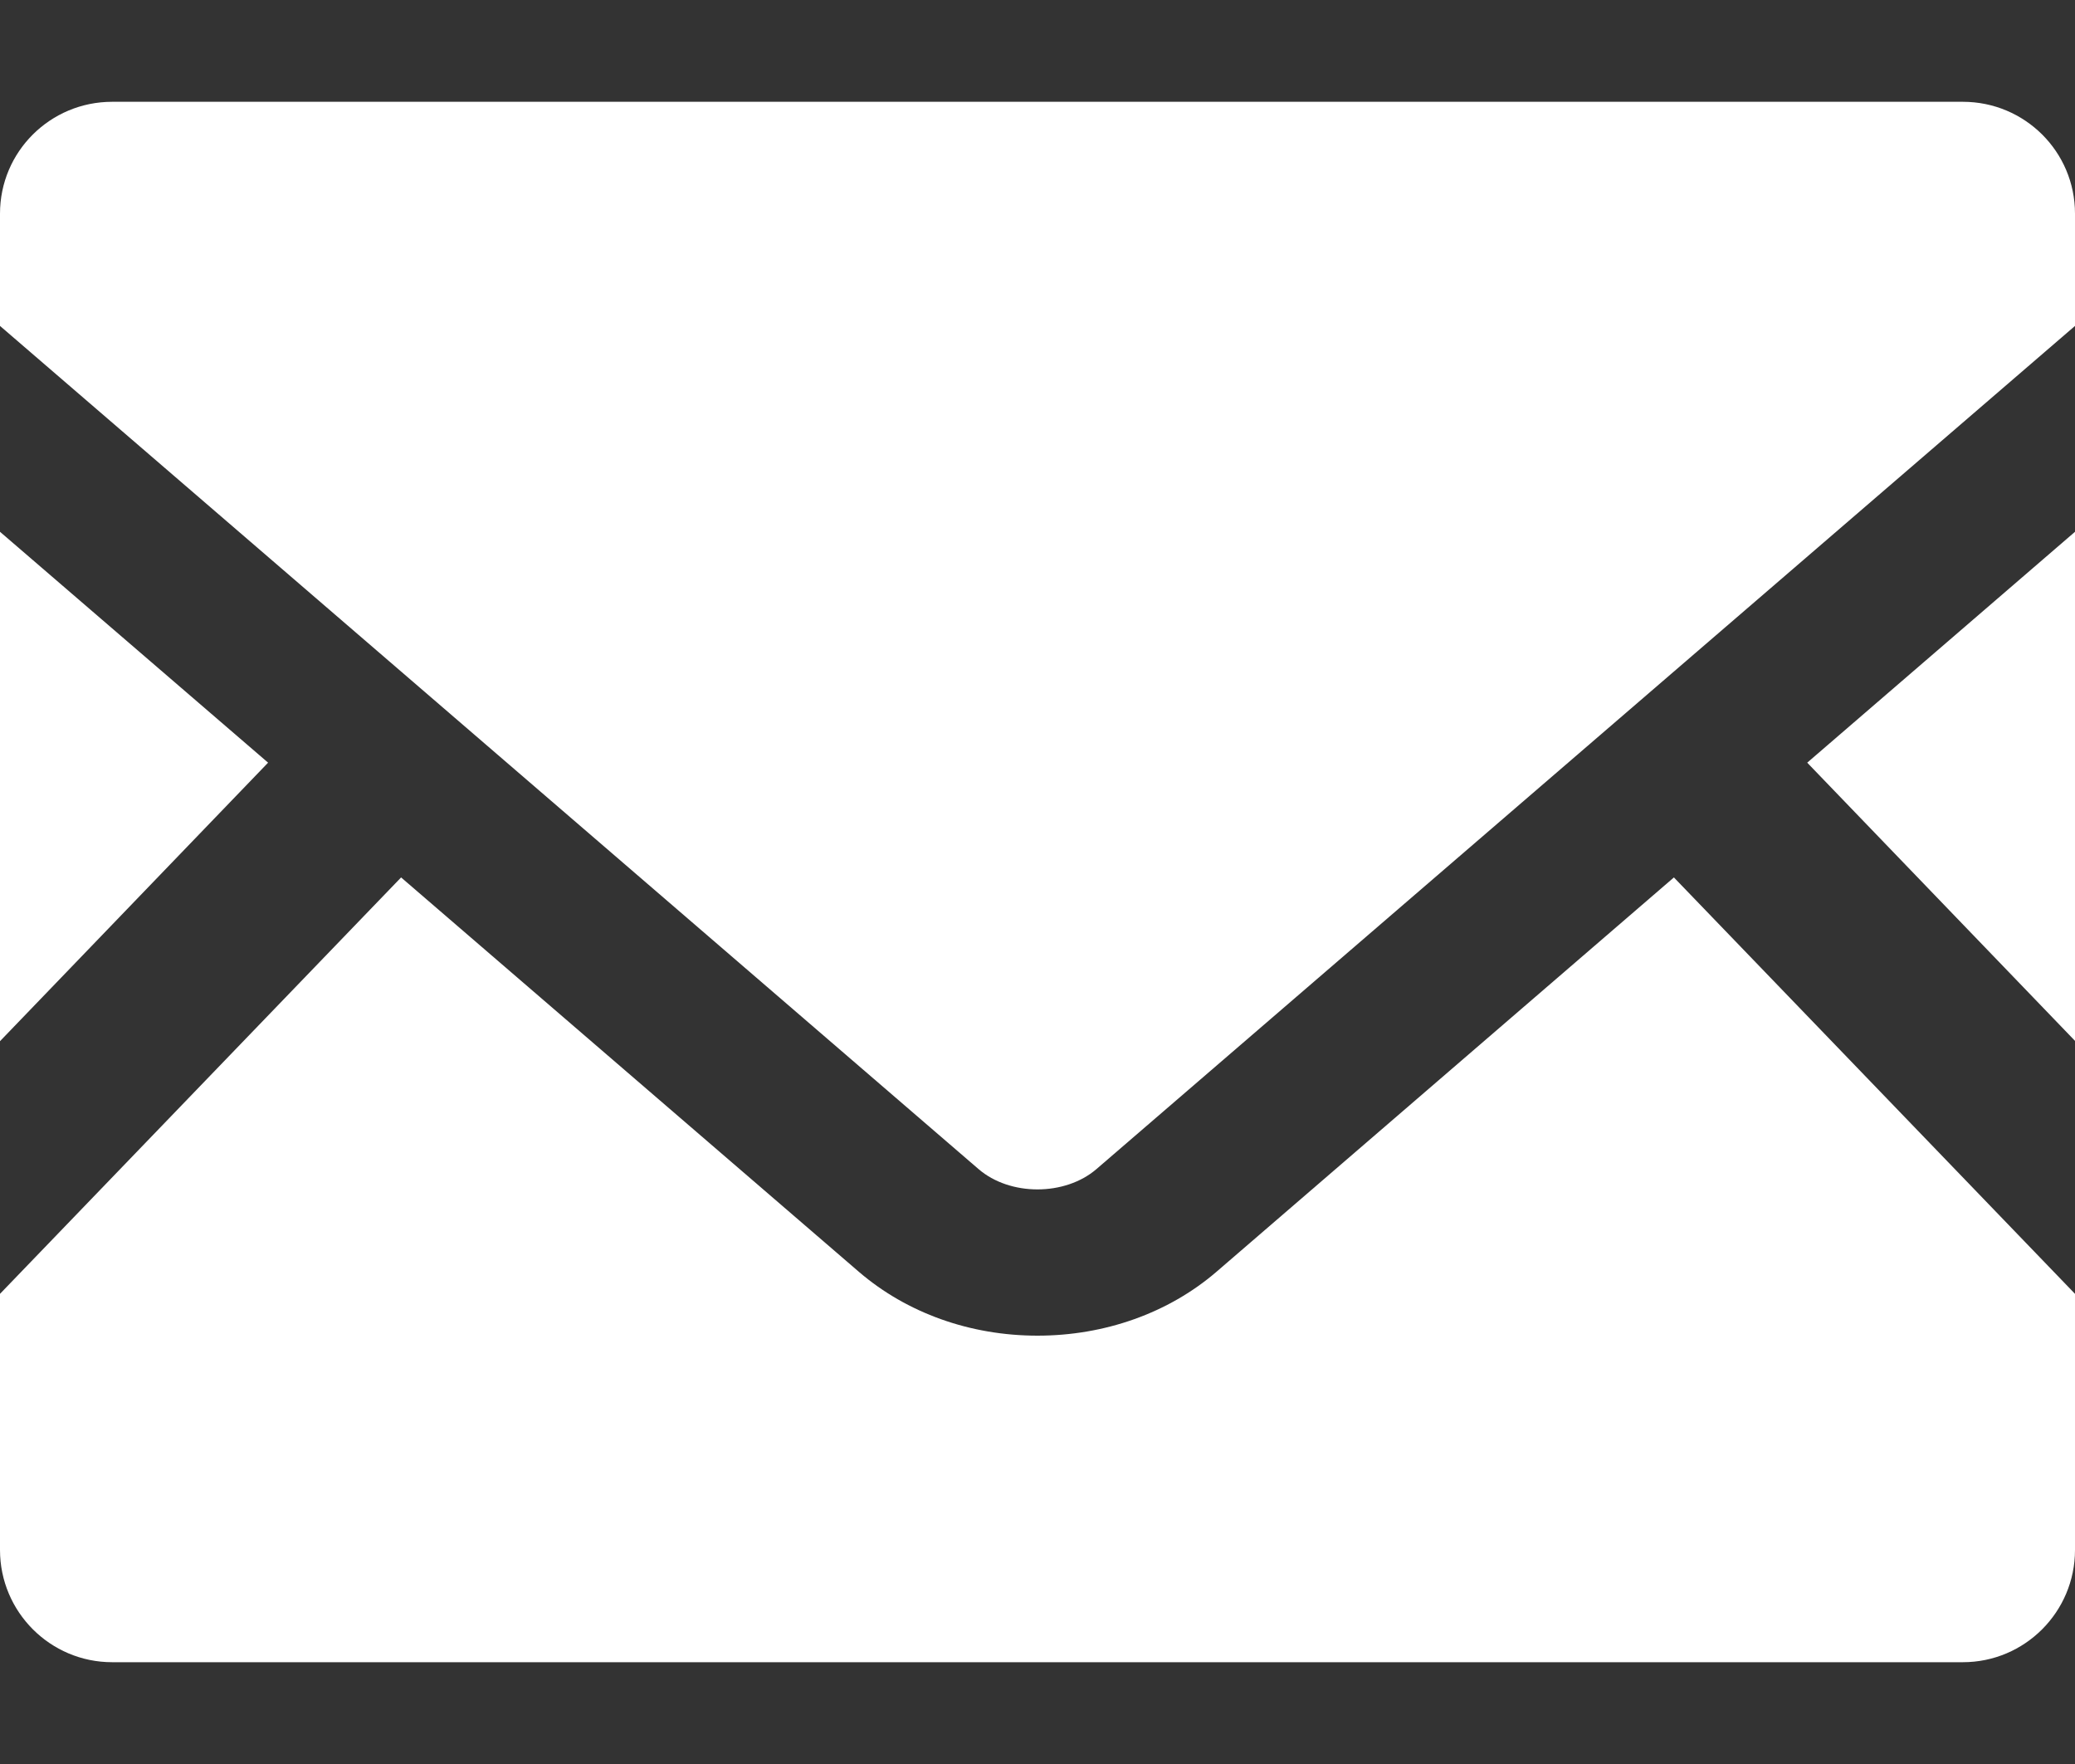
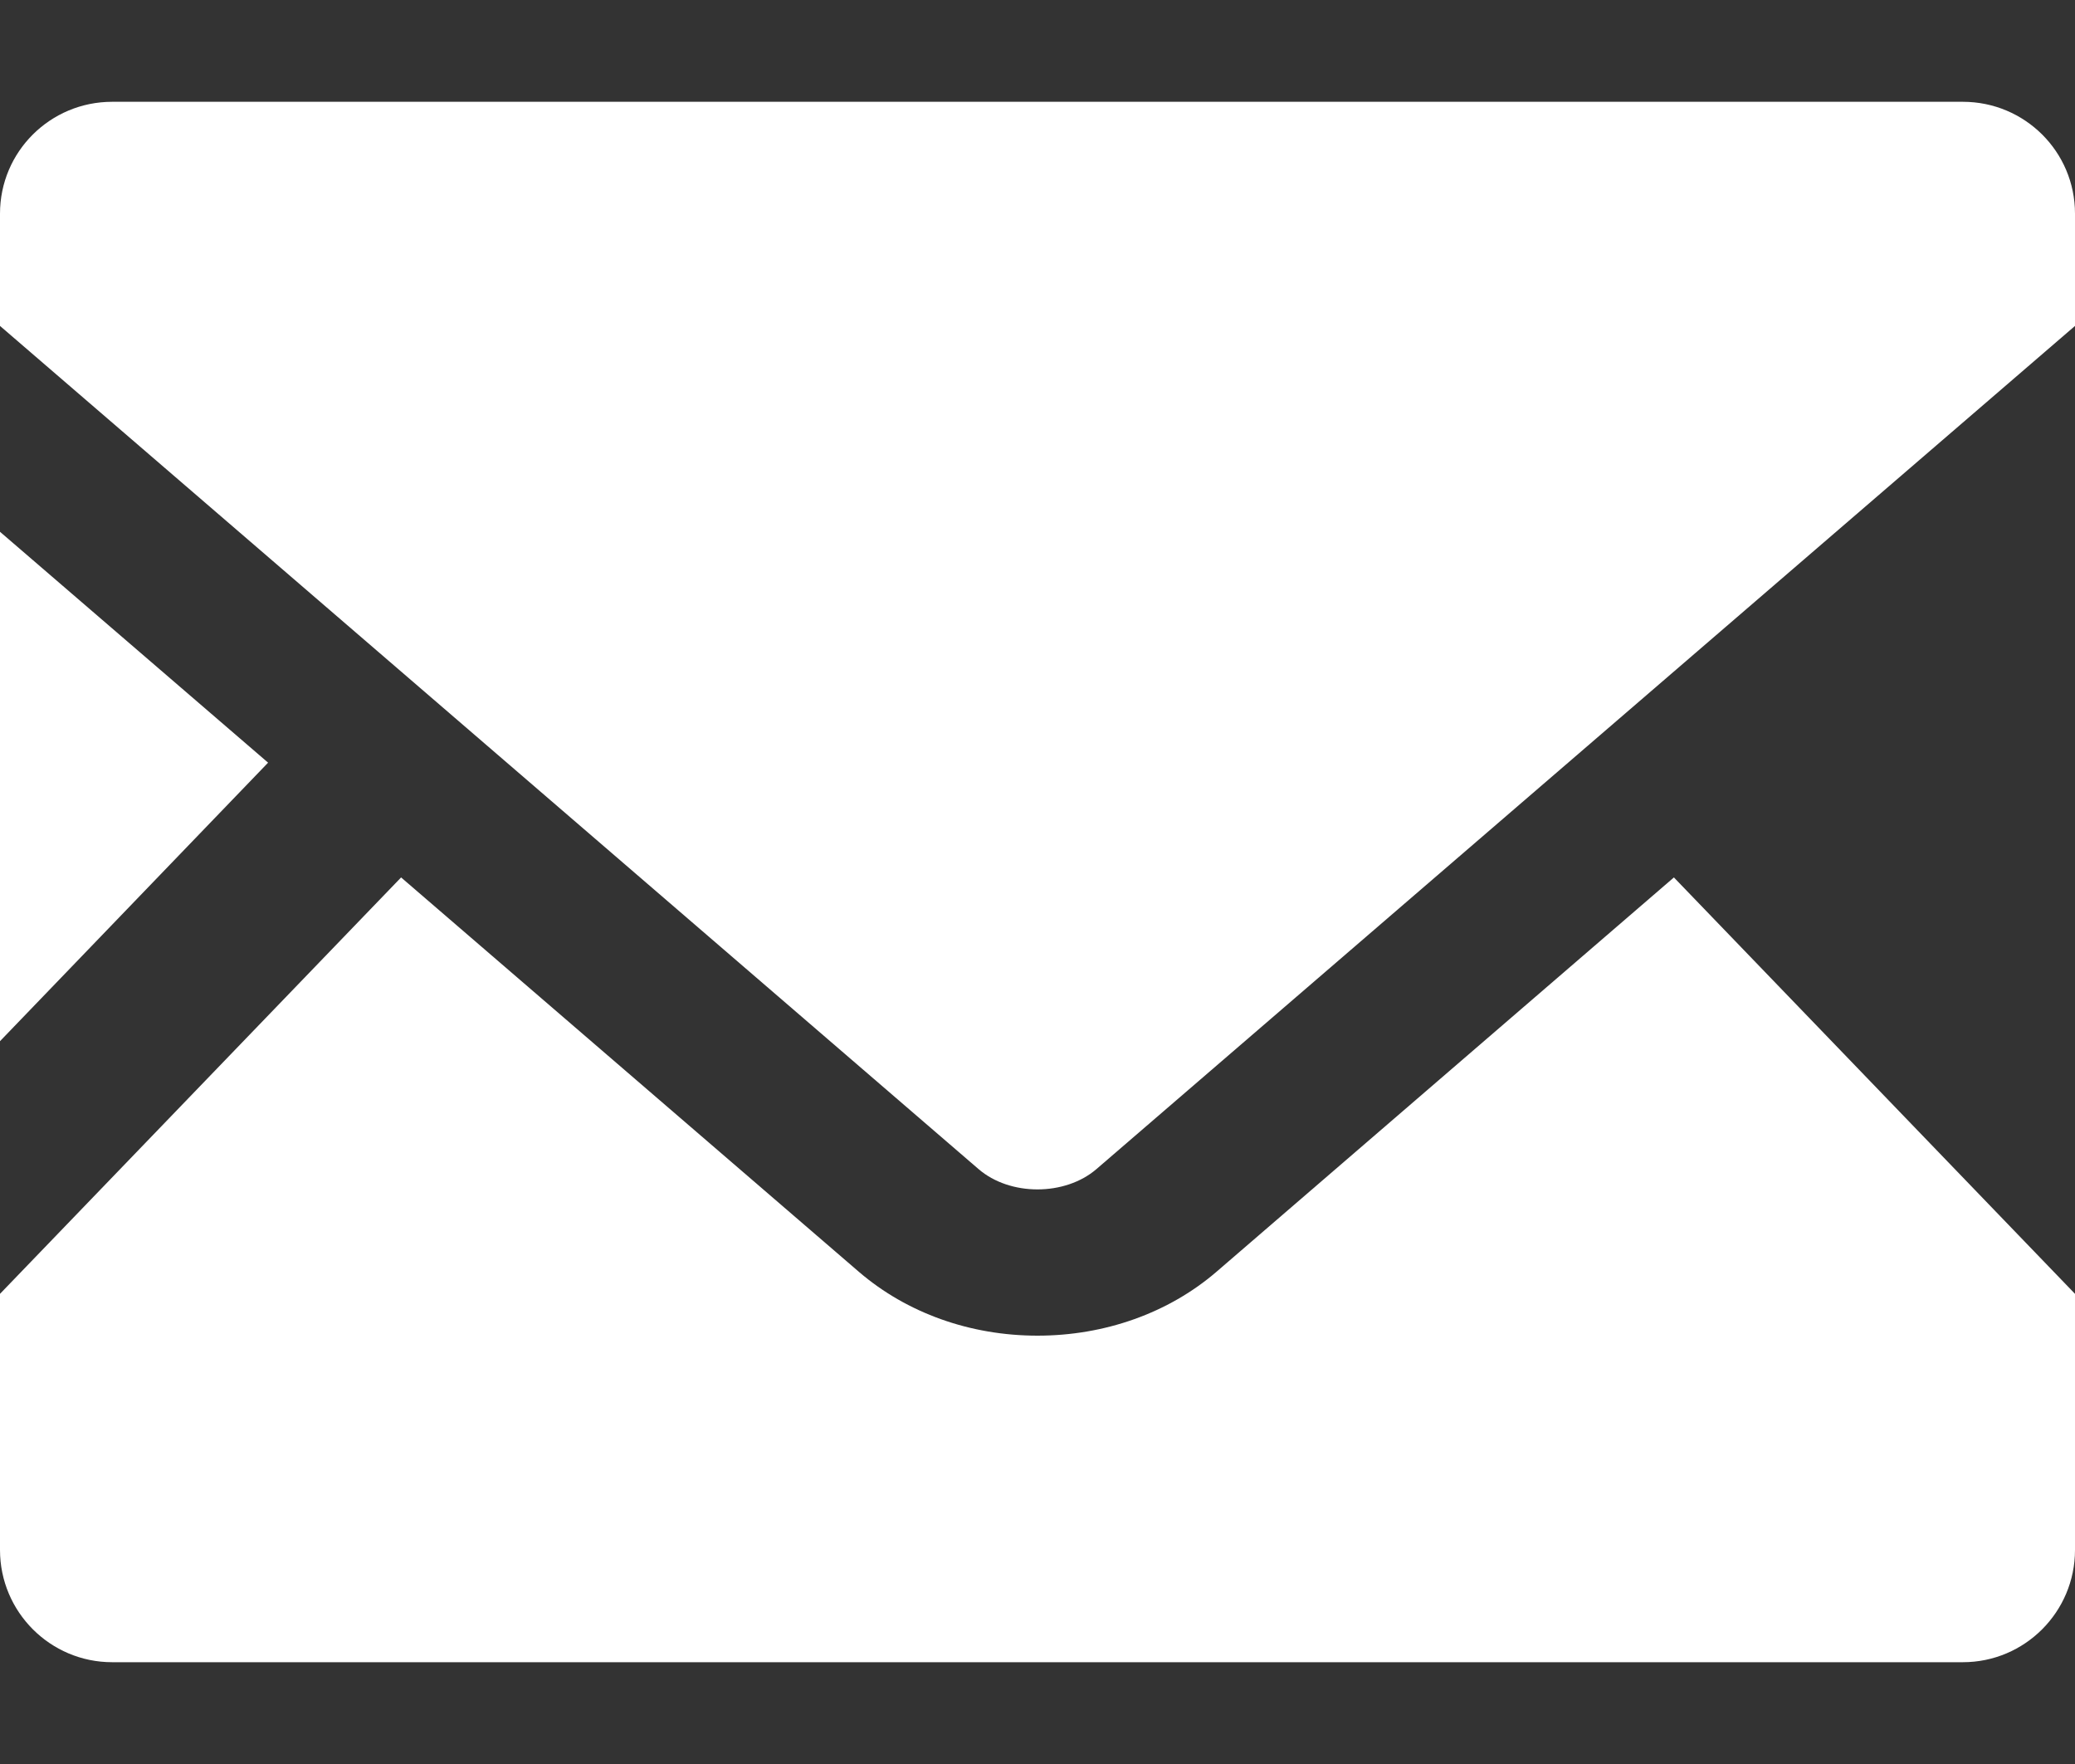
<svg xmlns="http://www.w3.org/2000/svg" width="20" height="17" viewBox="0 0 20 17" fill="none">
  <rect x="0" y="0" width="20" height="17" fill="#333333" stroke="none" />
-   <path d="M20 10.031L17.419 7.35L20 5.125V10.031Z" fill="white" />
  <path d="M2.584 7.35L0 10.034V5.125L2.584 7.35Z" fill="white" />
  <path d="M20 12.469V14.937C20 15.534 19.516 16.019 18.919 16.019H1.081C0.484 16.019 0 15.534 0 14.937V12.469L3.866 8.456L8.281 12.259C8.741 12.653 9.35 12.872 10 12.872C10.65 12.872 11.262 12.653 11.722 12.259L16.134 8.456L20 12.469Z" fill="white" />
  <path d="M20 2.059V3.141L10.569 11.266C10.265 11.528 9.734 11.528 9.431 11.266L0 3.141V2.059C0 1.462 0.484 0.981 1.081 0.981H18.919C19.516 0.981 20 1.462 20 2.059Z" fill="white" />
</svg>